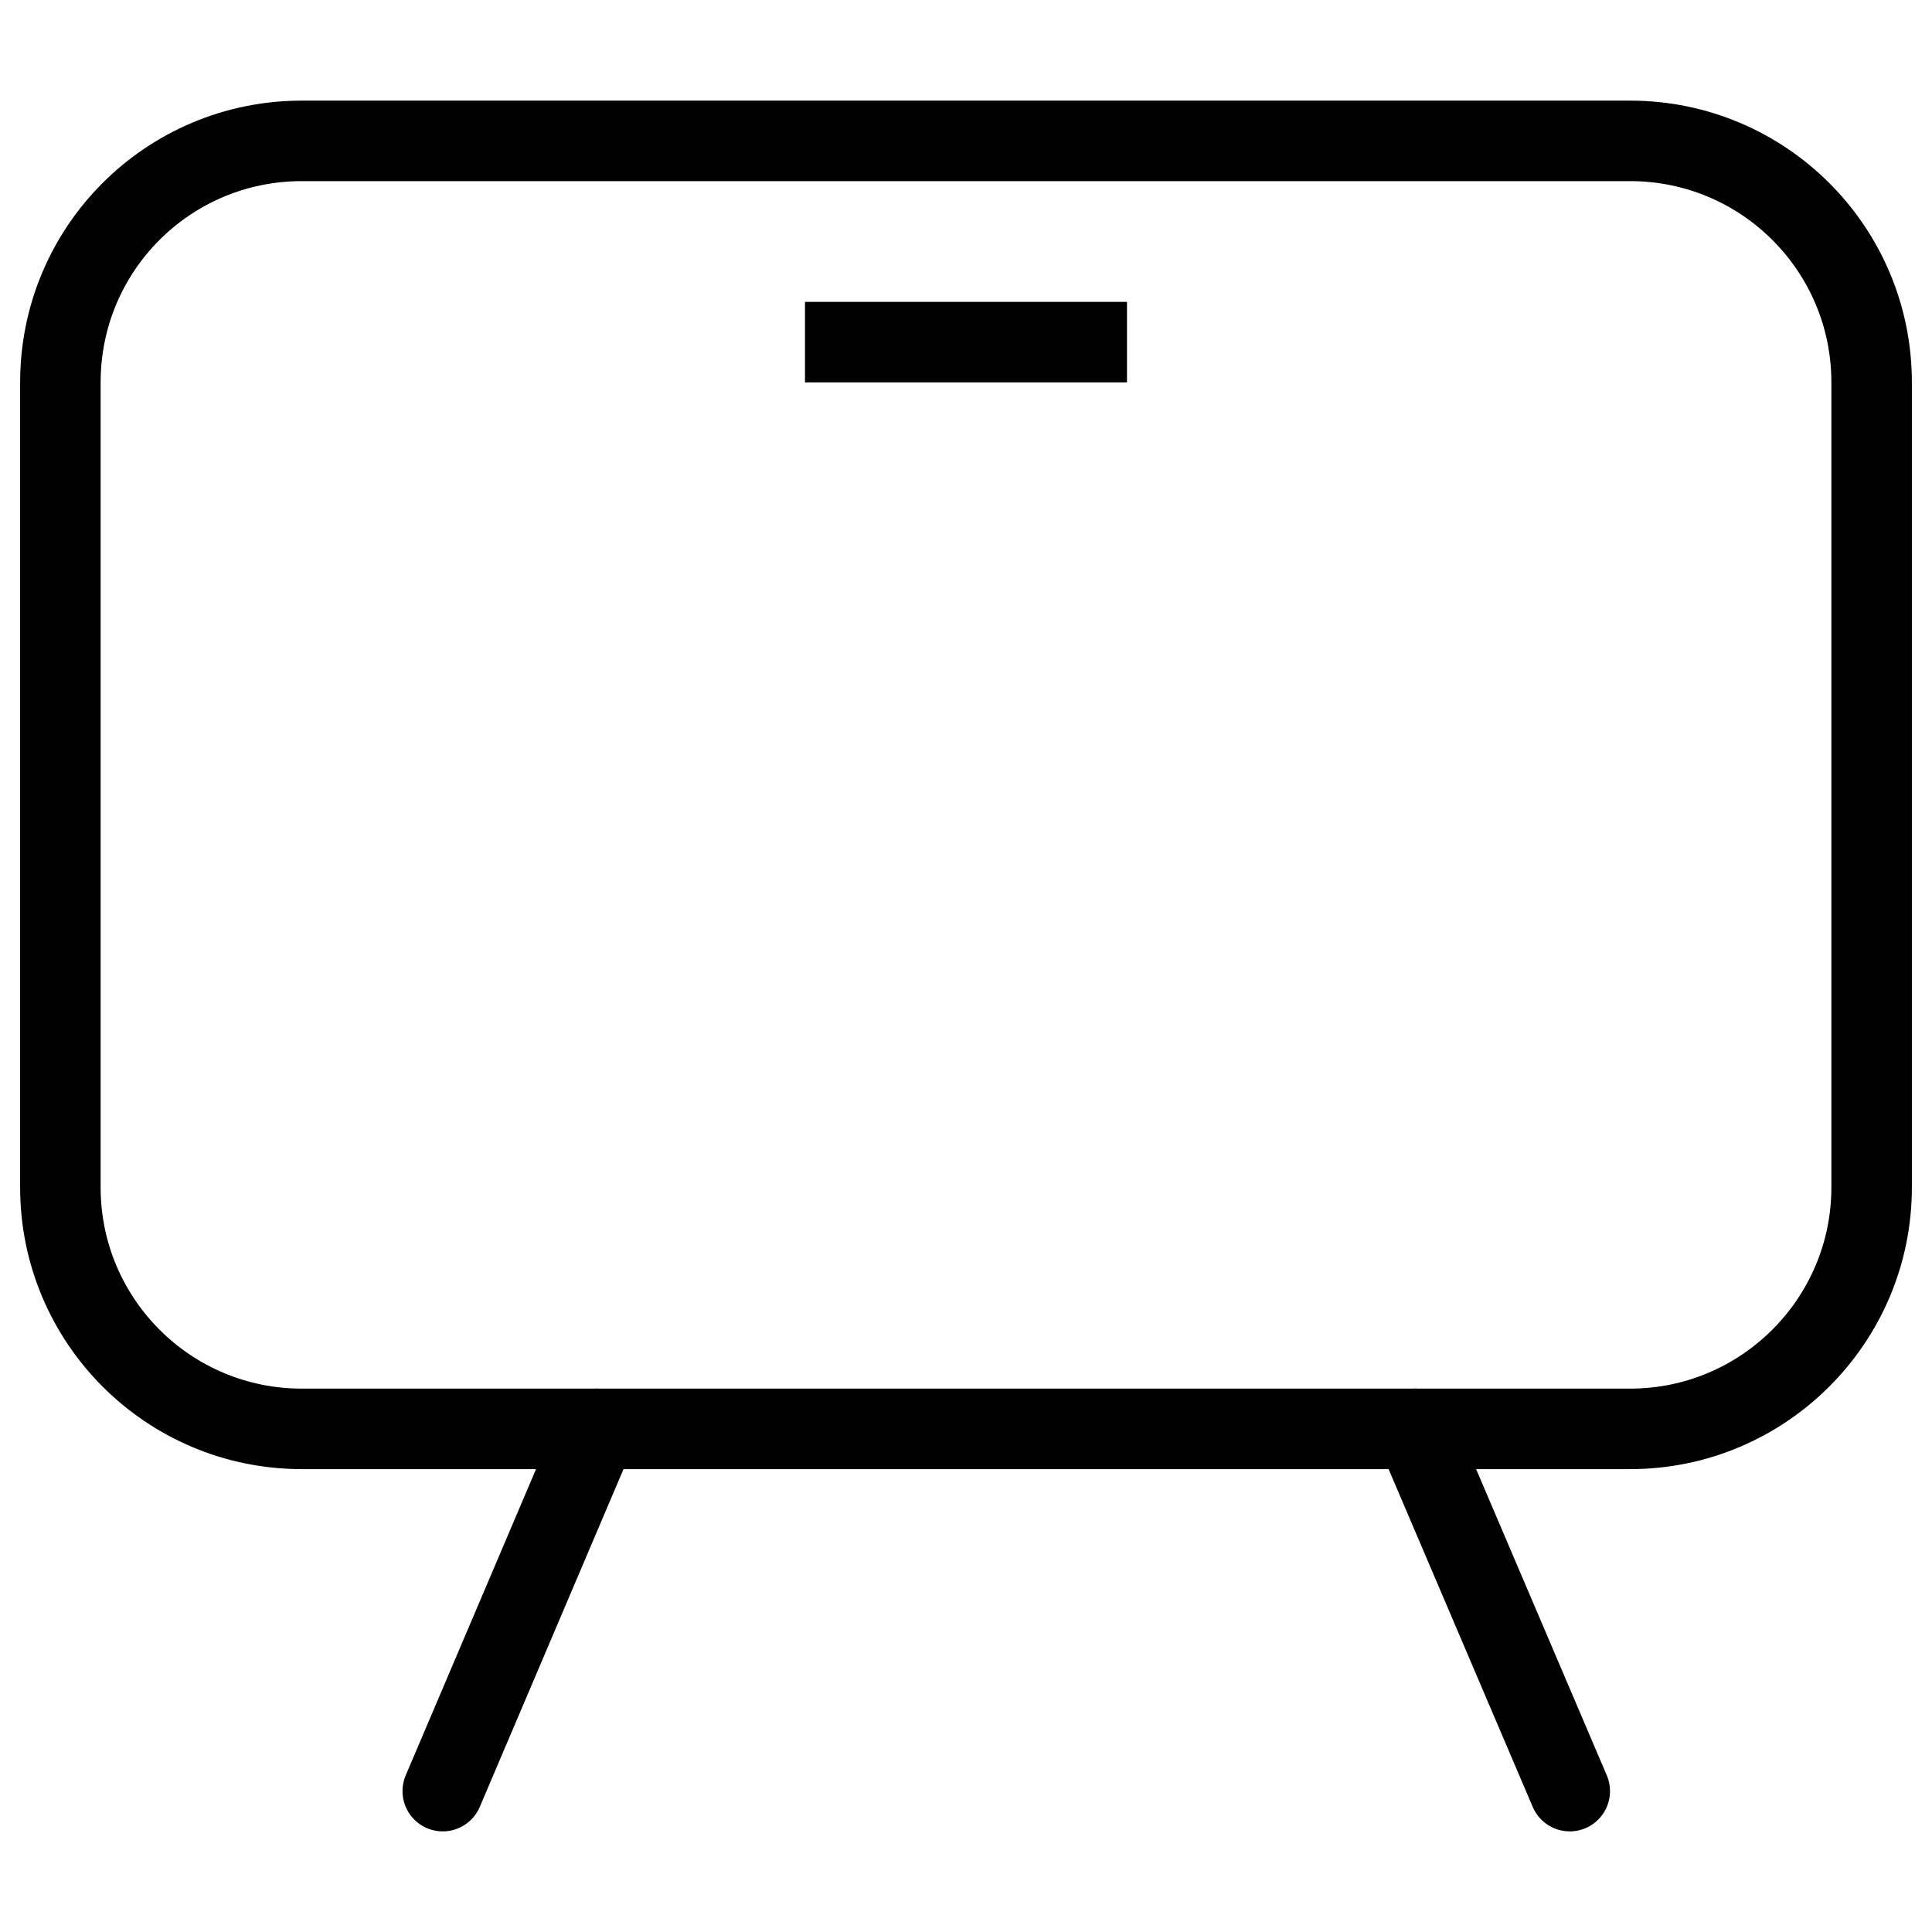
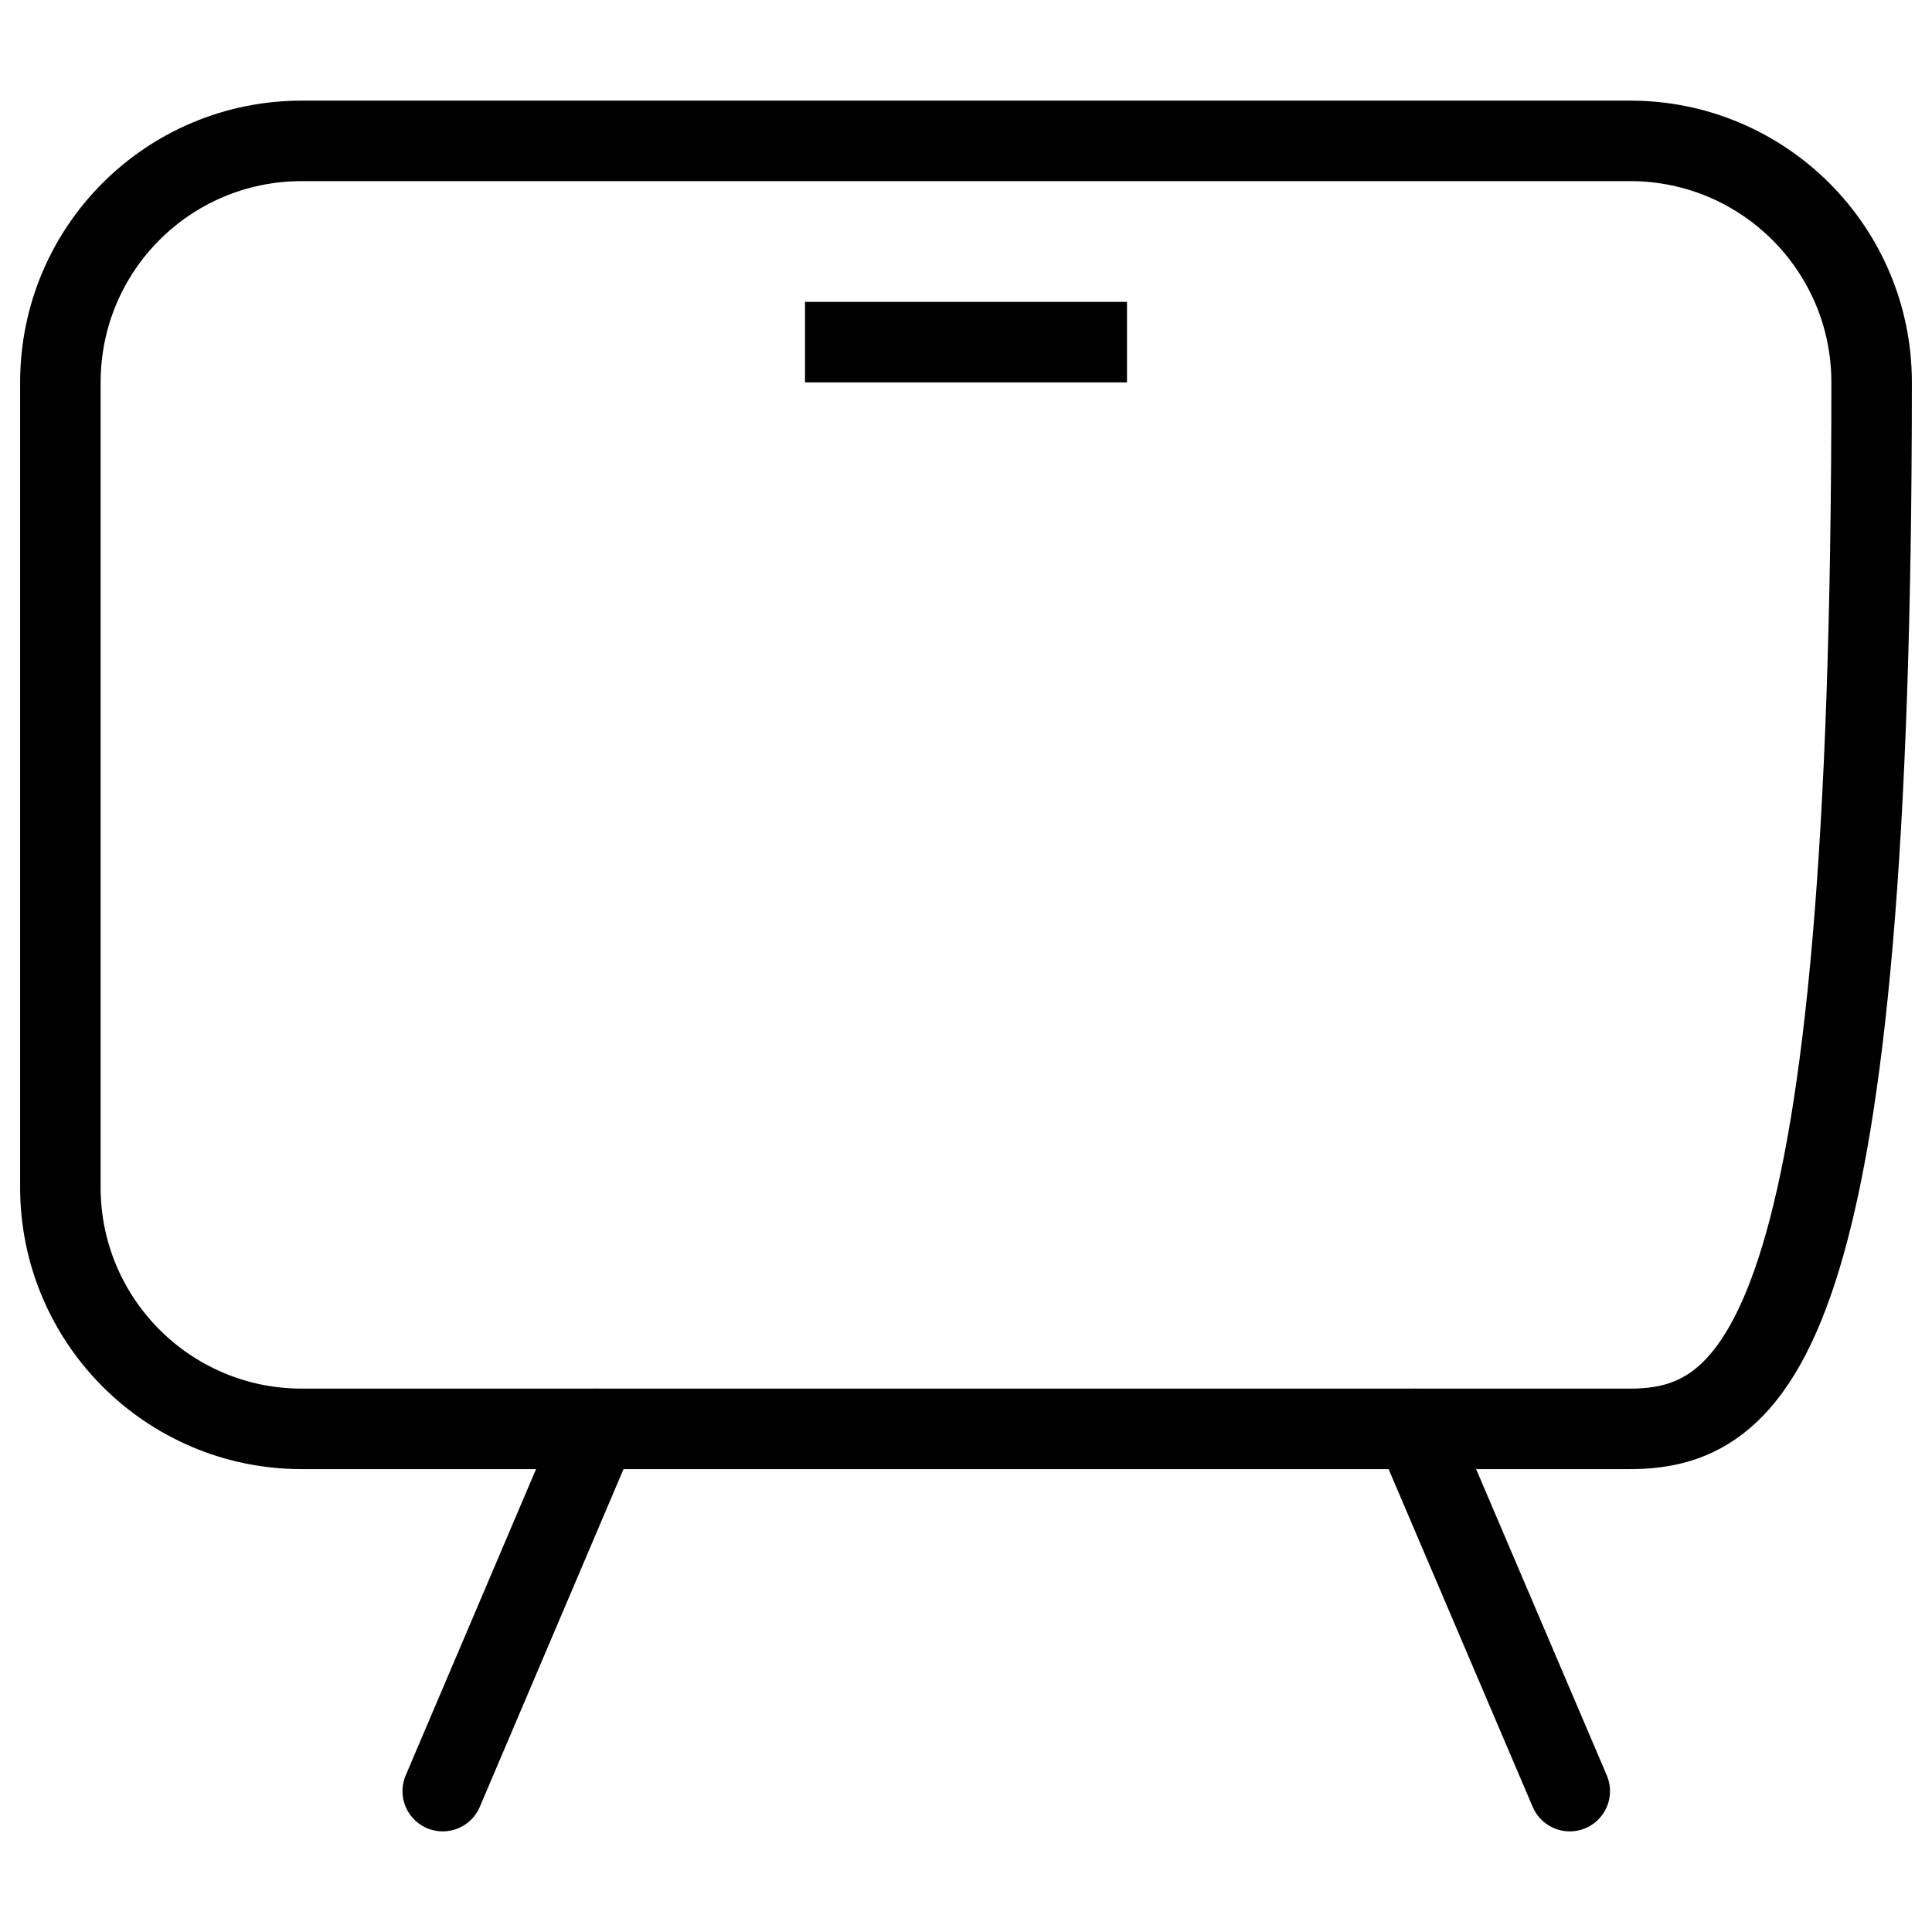
<svg xmlns="http://www.w3.org/2000/svg" width="48" height="48" viewBox="0 0 48 48" fill="none">
  <desc>
			Created with Pixso.
	</desc>
  <defs>
    <clipPath id="clip120_8203">
      <rect id="2-LandingZone演示及赋能" width="48" height="48" fill="white" fill-opacity="0" />
    </clipPath>
  </defs>
  <g clip-path="url(#clip120_8203)">
    <path id="path1" d="M1.5 23.98C1.5 20.46 1.49 16.95 1.5 13.43C1.49 11.73 1.7 10.04 2.12 8.39C3.04 4.9 5.32 2.83 8.8 2.03C10.55 1.65 12.33 1.47 14.12 1.5C20.86 1.5 27.6 1.5 34.35 1.5C36.05 1.49 37.75 1.68 39.4 2.08C42.99 2.96 45.15 5.23 45.97 8.81C46.34 10.5 46.51 12.23 46.49 13.96C46.49 20.77 46.49 27.59 46.49 34.4C46.5 36.09 46.31 37.77 45.92 39.41C45.04 43 42.75 45.14 39.17 45.97C37.43 46.34 35.64 46.52 33.85 46.49C27.14 46.49 20.43 46.49 13.72 46.49C12 46.51 10.29 46.31 8.62 45.92C5.01 45.04 2.85 42.76 2.03 39.16C1.61 37.33 1.5 35.5 1.5 33.65C1.5 30.43 1.5 27.2 1.5 23.98Z" fill="#FFFFFF" fill-opacity="0" fill-rule="nonzero" />
    <path id="path1" d="M1.5 13.43C1.49 11.73 1.7 10.04 2.12 8.39C3.04 4.9 5.32 2.83 8.8 2.03C10.55 1.65 12.33 1.47 14.12 1.5C20.86 1.5 27.6 1.5 34.35 1.5C36.05 1.49 37.75 1.68 39.4 2.08C42.99 2.96 45.15 5.23 45.97 8.81C46.34 10.5 46.51 12.23 46.49 13.96C46.49 20.77 46.49 27.59 46.49 34.4C46.5 36.09 46.31 37.77 45.92 39.41C45.04 43 42.75 45.14 39.17 45.97C37.43 46.34 35.64 46.52 33.85 46.49C27.14 46.49 20.43 46.49 13.72 46.49C12 46.51 10.29 46.31 8.62 45.92C5.01 45.04 2.85 42.76 2.03 39.16C1.61 37.33 1.5 35.5 1.5 33.65C1.5 30.43 1.5 27.2 1.5 23.98C1.5 20.46 1.49 16.95 1.5 13.43Z" stroke="#FFFFFF" stroke-opacity="0" stroke-width="3" />
    <g opacity="0.2">
      <path id="path2" d="M1.5 23.98C1.5 20.46 1.49 16.95 1.5 13.43C1.49 11.73 1.7 10.04 2.12 8.39C3.04 4.9 5.32 2.83 8.8 2.03C10.55 1.65 12.33 1.47 14.12 1.5C20.86 1.5 27.6 1.5 34.35 1.5C36.05 1.49 37.75 1.68 39.4 2.08C42.99 2.96 45.15 5.23 45.97 8.81C46.34 10.5 46.51 12.23 46.49 13.96C46.49 20.77 46.49 27.59 46.49 34.4C46.5 36.09 46.31 37.77 45.92 39.41C45.04 43 42.75 45.14 39.17 45.97C37.43 46.34 35.64 46.52 33.85 46.49C27.14 46.49 20.43 46.49 13.72 46.49C12 46.51 10.29 46.31 8.62 45.92C5.01 45.04 2.85 42.76 2.03 39.16C1.61 37.33 1.5 35.5 1.5 33.65C1.5 30.43 1.5 27.2 1.5 23.98Z" fill="#000000" fill-opacity="0" fill-rule="nonzero" />
      <path id="path2" d="M1.5 13.43C1.49 11.73 1.7 10.04 2.12 8.39C3.04 4.9 5.32 2.83 8.8 2.03C10.55 1.65 12.33 1.47 14.12 1.5C20.86 1.5 27.6 1.5 34.35 1.5C36.05 1.49 37.75 1.68 39.4 2.08C42.99 2.96 45.15 5.23 45.97 8.81C46.34 10.5 46.51 12.23 46.49 13.96C46.49 20.77 46.49 27.59 46.49 34.4C46.5 36.09 46.31 37.77 45.92 39.41C45.04 43 42.75 45.14 39.17 45.97C37.43 46.34 35.64 46.52 33.85 46.49C27.14 46.49 20.43 46.49 13.72 46.49C12 46.51 10.29 46.31 8.62 45.92C5.01 45.04 2.85 42.76 2.03 39.16C1.61 37.33 1.5 35.5 1.5 33.65C1.5 30.43 1.5 27.2 1.5 23.98C1.5 20.46 1.49 16.95 1.5 13.43Z" stroke="#FFFFFF" stroke-opacity="0" stroke-width="3" />
    </g>
    <circle id="path3" cx="24" cy="24" r="24" fill="#FFFFFF" fill-opacity="0" />
    <circle id="path3" cx="24" cy="24" r="24" stroke="#000000" stroke-opacity="0" stroke-width="3" />
    <path id="path4" d="M7.5 3.5L40.5 3.5C43.81 3.5 46.5 6.18 46.5 9.5L46.5 29.5C46.5 32.81 43.81 35.5 40.5 35.5L7.5 35.5C4.18 35.5 1.5 32.81 1.5 29.5L1.5 9.5C1.5 6.18 4.18 3.5 7.5 3.5Z" fill="#FFFFFF" fill-opacity="0" fill-rule="evenodd" />
-     <path id="path4" d="M40.5 3.5C43.81 3.5 46.5 6.18 46.5 9.5L46.5 29.5C46.5 32.81 43.81 35.5 40.5 35.5L7.5 35.5C4.18 35.5 1.5 32.81 1.5 29.5L1.5 9.5C1.5 6.18 4.18 3.5 7.5 3.5L40.5 3.5Z" stroke="#000000" stroke-opacity="1" stroke-width="2" stroke-linejoin="round" />
-     <path id="path5" d="M13.92 35.13L13.91 35.1C14.12 34.59 14.7 34.36 15.22 34.58C15.73 34.79 15.97 35.37 15.75 35.89L15.72 35.9L13.92 35.13ZM11.9 44.86L11.92 44.89C11.7 45.4 11.12 45.63 10.6 45.41C10.09 45.2 9.86 44.62 10.07 44.1L10.1 44.09L11.9 44.86ZM34.27 35.9L34.24 35.89C34.03 35.37 34.26 34.79 34.77 34.58C35.29 34.36 35.87 34.59 36.08 35.1L36.07 35.13L34.27 35.9ZM39.89 44.09L39.92 44.1C40.13 44.62 39.9 45.2 39.39 45.41C38.87 45.63 38.29 45.4 38.07 44.89L38.09 44.86L39.89 44.09Z" fill="#000000" fill-opacity="0" fill-rule="nonzero" />
+     <path id="path4" d="M40.5 3.5C43.81 3.5 46.5 6.18 46.5 9.5C46.5 32.81 43.81 35.5 40.5 35.5L7.5 35.5C4.18 35.5 1.5 32.81 1.5 29.5L1.5 9.5C1.5 6.18 4.18 3.5 7.5 3.5L40.5 3.5Z" stroke="#000000" stroke-opacity="1" stroke-width="2" stroke-linejoin="round" />
    <path id="path5" d="M14.83 35.5L11 44.5M35.16 35.5L39 44.5" stroke="#000000" stroke-opacity="1" stroke-width="2" stroke-linejoin="round" stroke-linecap="round" />
    <path id="path6" d="M13.9 35.1C14.11 34.6 14.7 34.36 15.22 34.57C15.69 34.76 15.94 35.28 15.8 35.75L15.76 35.86L11.93 44.89C11.72 45.39 11.13 45.63 10.62 45.42C10.14 45.23 9.9 44.71 10.03 44.24L10.07 44.13L13.9 35.1ZM34.77 34.57C35.25 34.38 35.79 34.57 36.04 35L36.09 35.1L39.92 44.13C40.13 44.63 39.89 45.21 39.37 45.42C38.9 45.61 38.36 45.42 38.11 44.99L38.06 44.89L34.23 35.86C34.02 35.36 34.26 34.78 34.77 34.57Z" fill="#FFFFFF" fill-opacity="0" fill-rule="nonzero" />
    <path id="path6" d="M15.22 34.57C15.69 34.76 15.94 35.28 15.8 35.75L15.76 35.86L11.93 44.89C11.72 45.39 11.13 45.63 10.62 45.42C10.14 45.23 9.9 44.71 10.03 44.24L10.07 44.13L13.9 35.1C14.11 34.6 14.7 34.36 15.22 34.57ZM36.04 35L36.09 35.1L39.92 44.13C40.13 44.63 39.89 45.21 39.37 45.42C38.9 45.61 38.36 45.42 38.11 44.99L38.06 44.89L34.23 35.86C34.02 35.36 34.26 34.78 34.77 34.57C35.25 34.38 35.79 34.57 36.04 35Z" stroke="#FFFFFF" stroke-opacity="0" stroke-width="3" stroke-linejoin="round" />
    <line id="path7" x1="20" y1="8.5" x2="28" y2="8.5" stroke="#000000" stroke-opacity="1" stroke-width="2" />
  </g>
</svg>